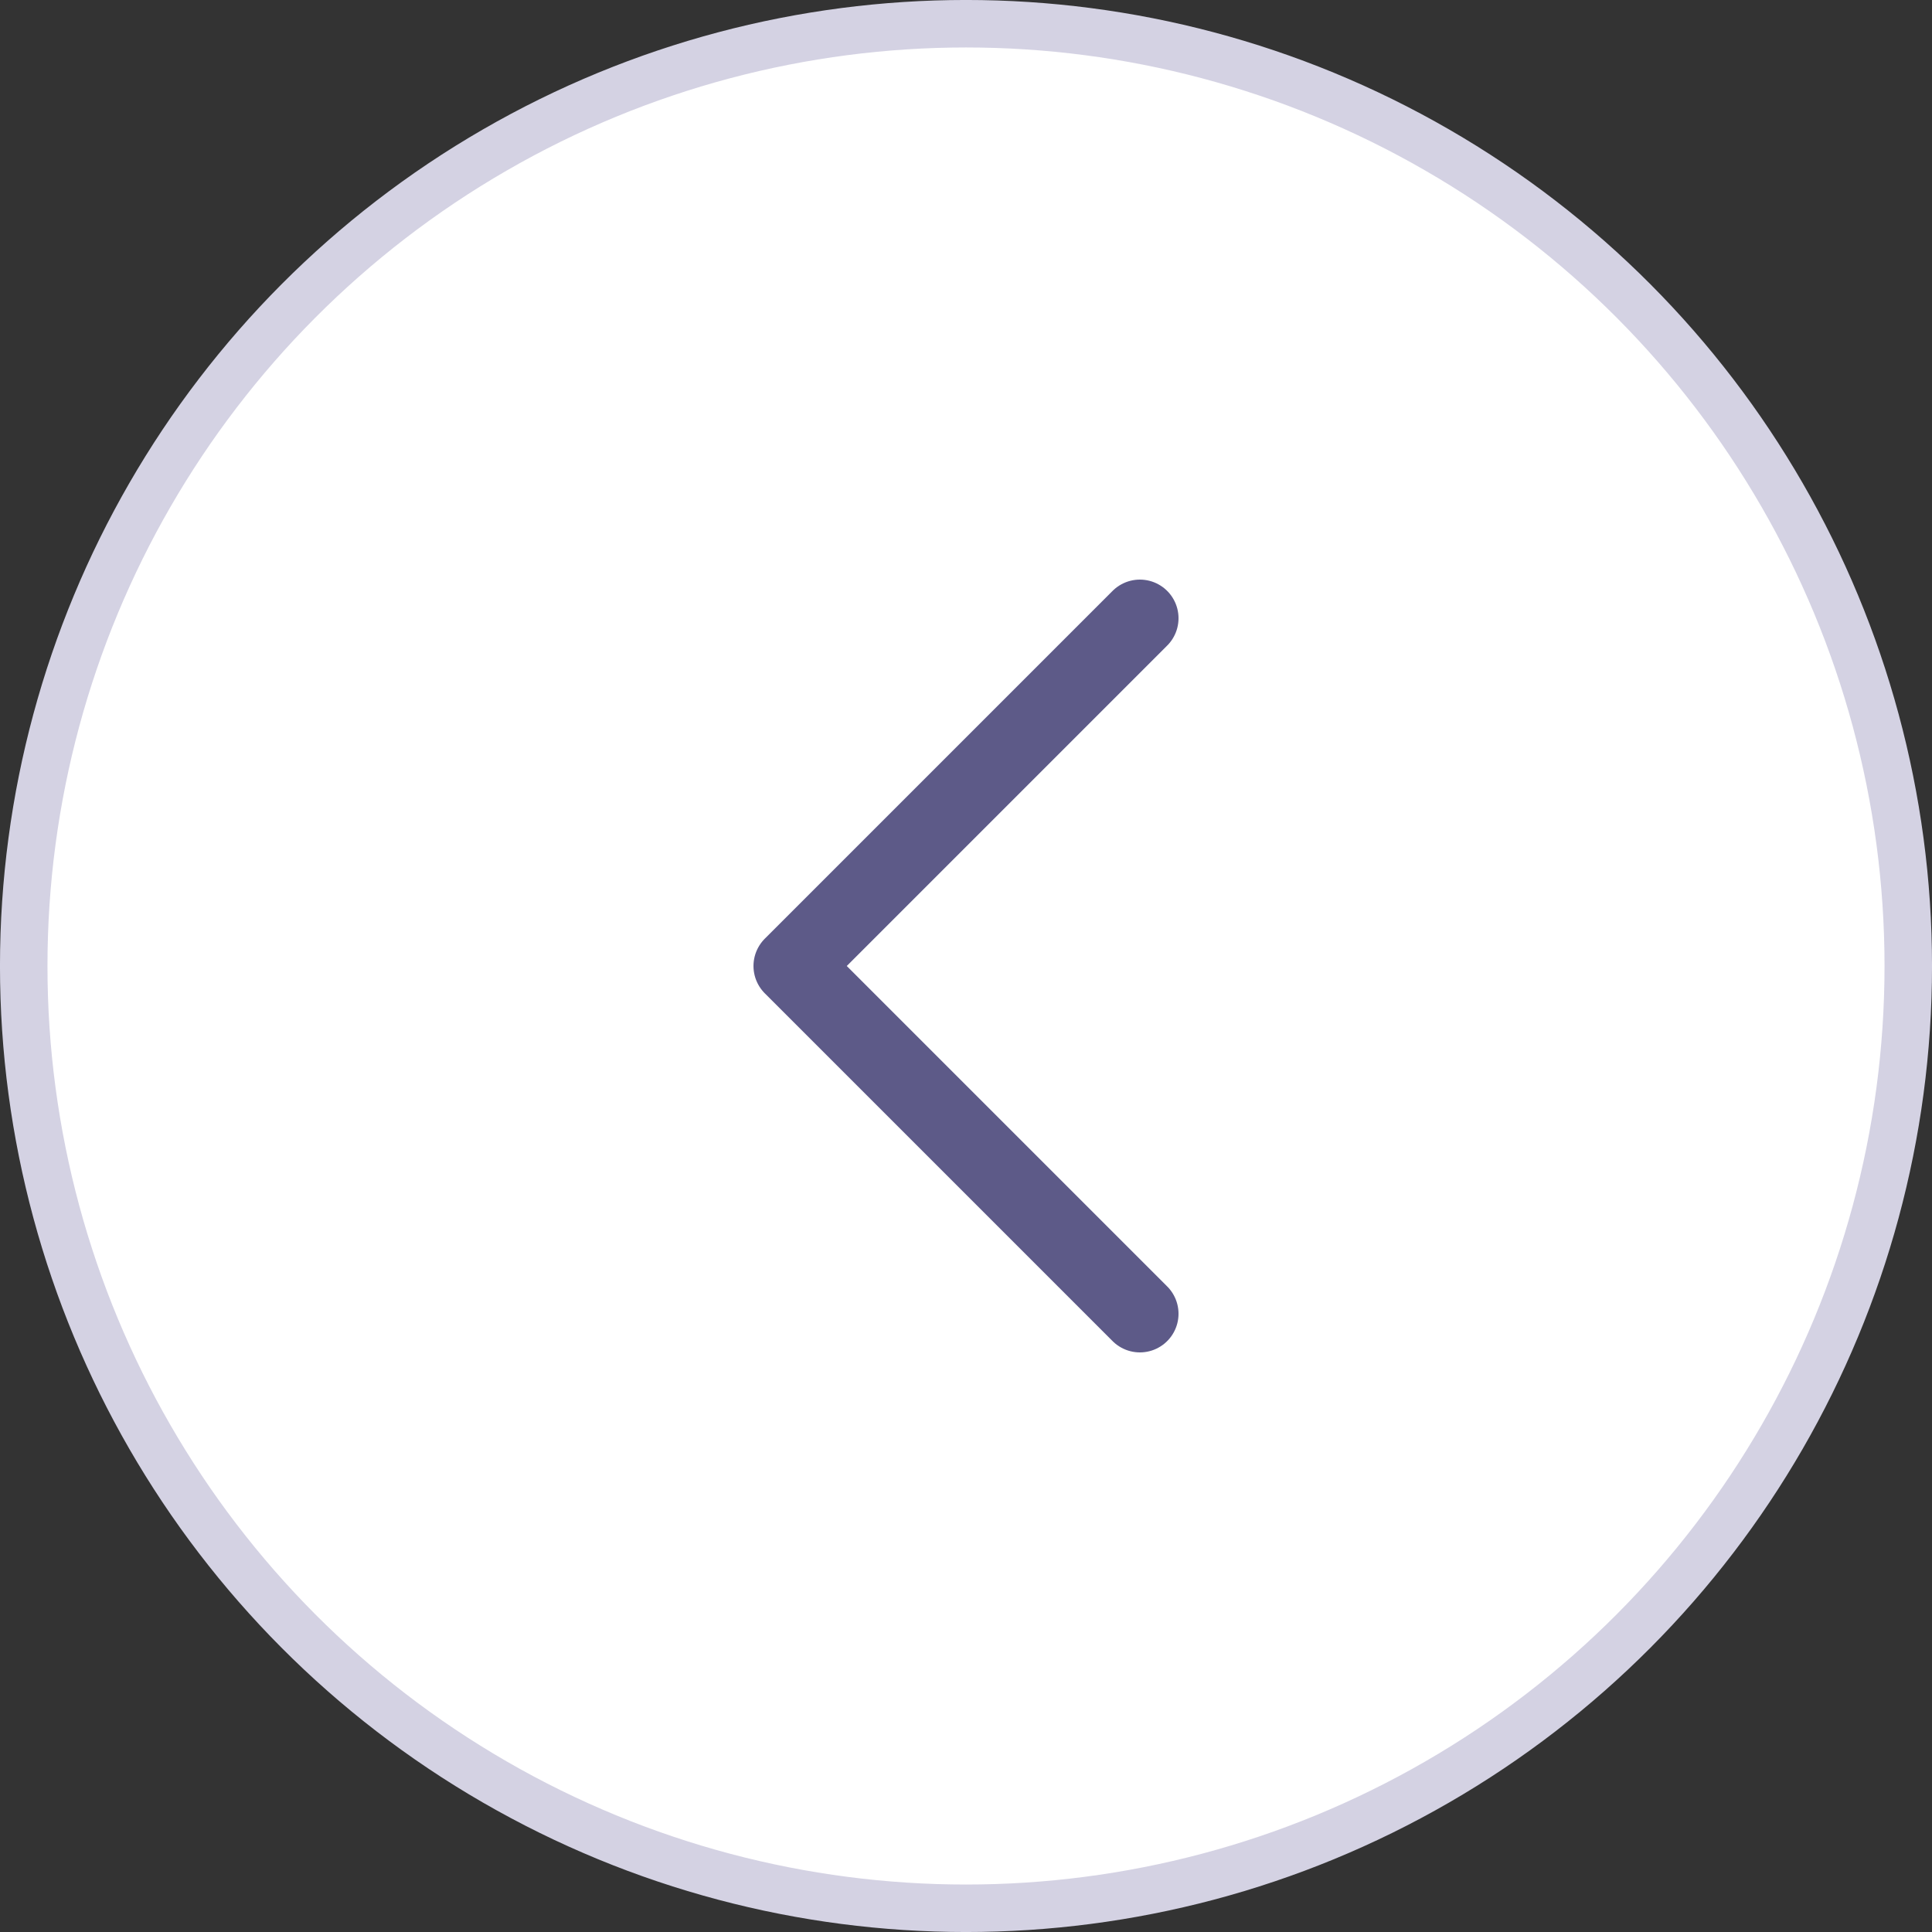
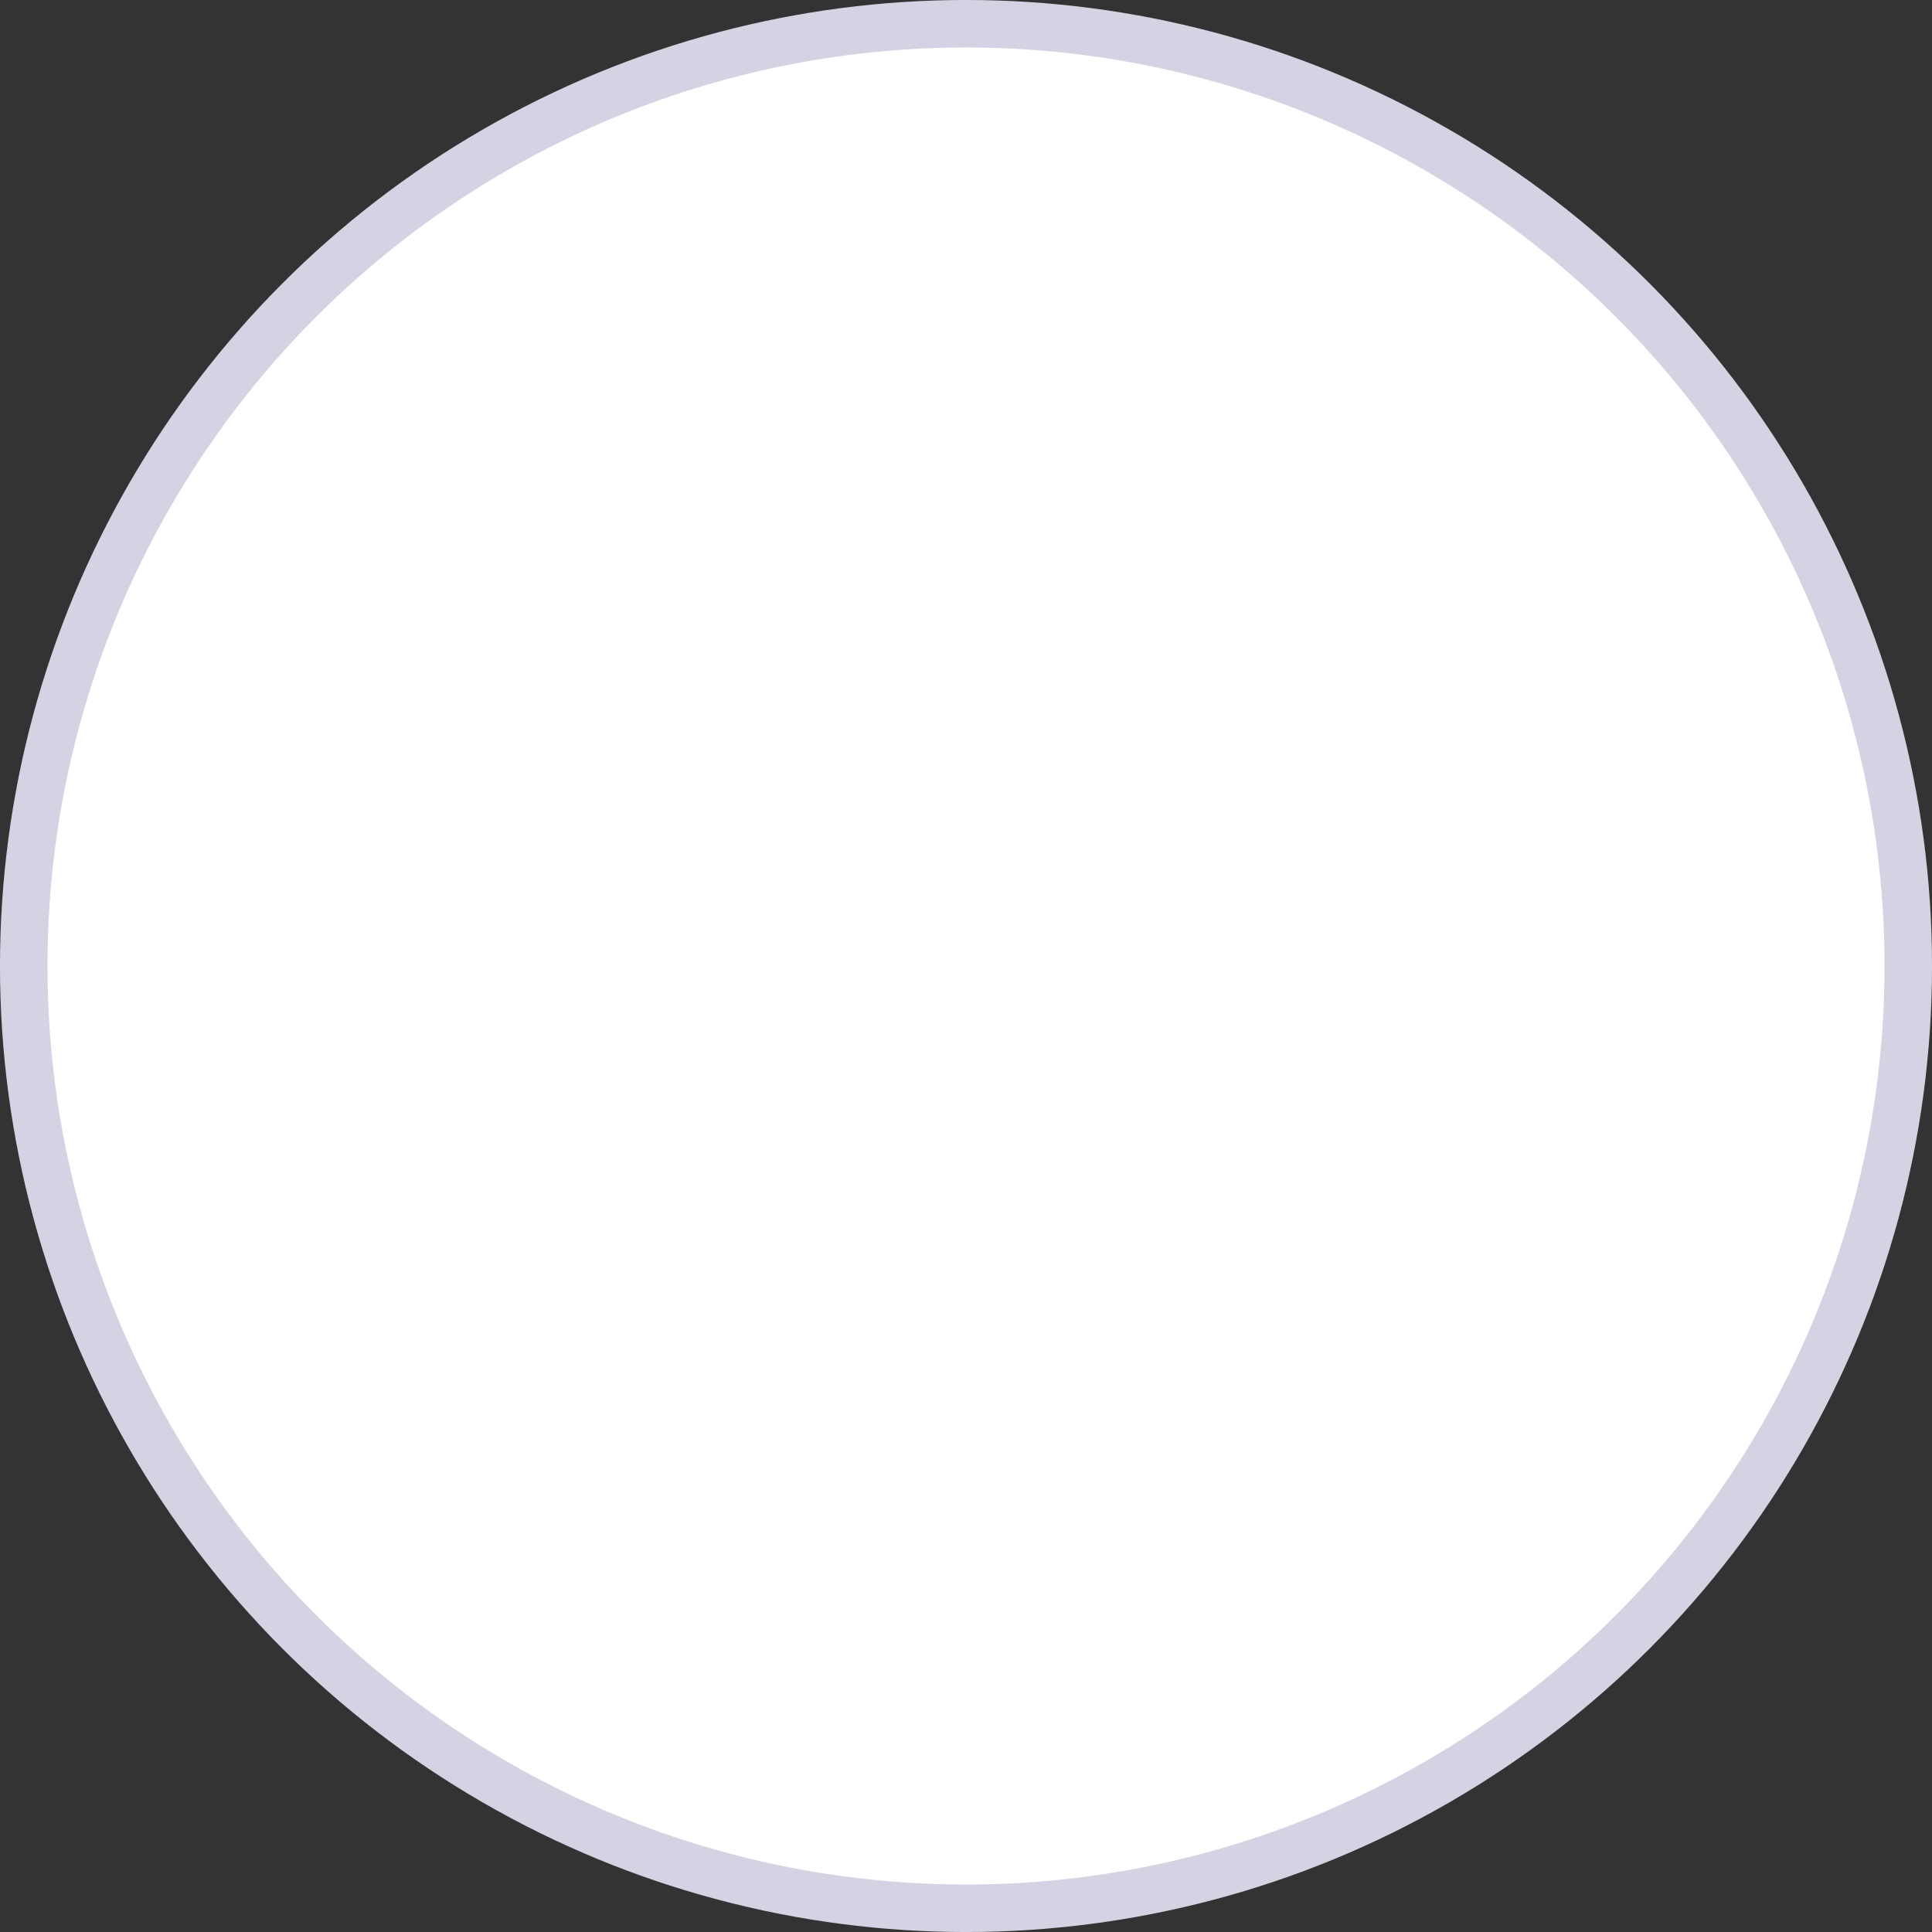
<svg xmlns="http://www.w3.org/2000/svg" width="50" height="50" viewBox="0 0 50 50" fill="none">
  <rect x="0" y="0" width="50" height="50" fill="#333333" stroke="none" />
  <circle cx="25" cy="25" r="24.386" fill="white" stroke="#D4D2E3" stroke-width="1.229" />
-   <path d="M29.5 16L20.5 25L29.5 34" stroke="#5D5A88" stroke-width="2" stroke-linecap="round" stroke-linejoin="round" />
</svg>